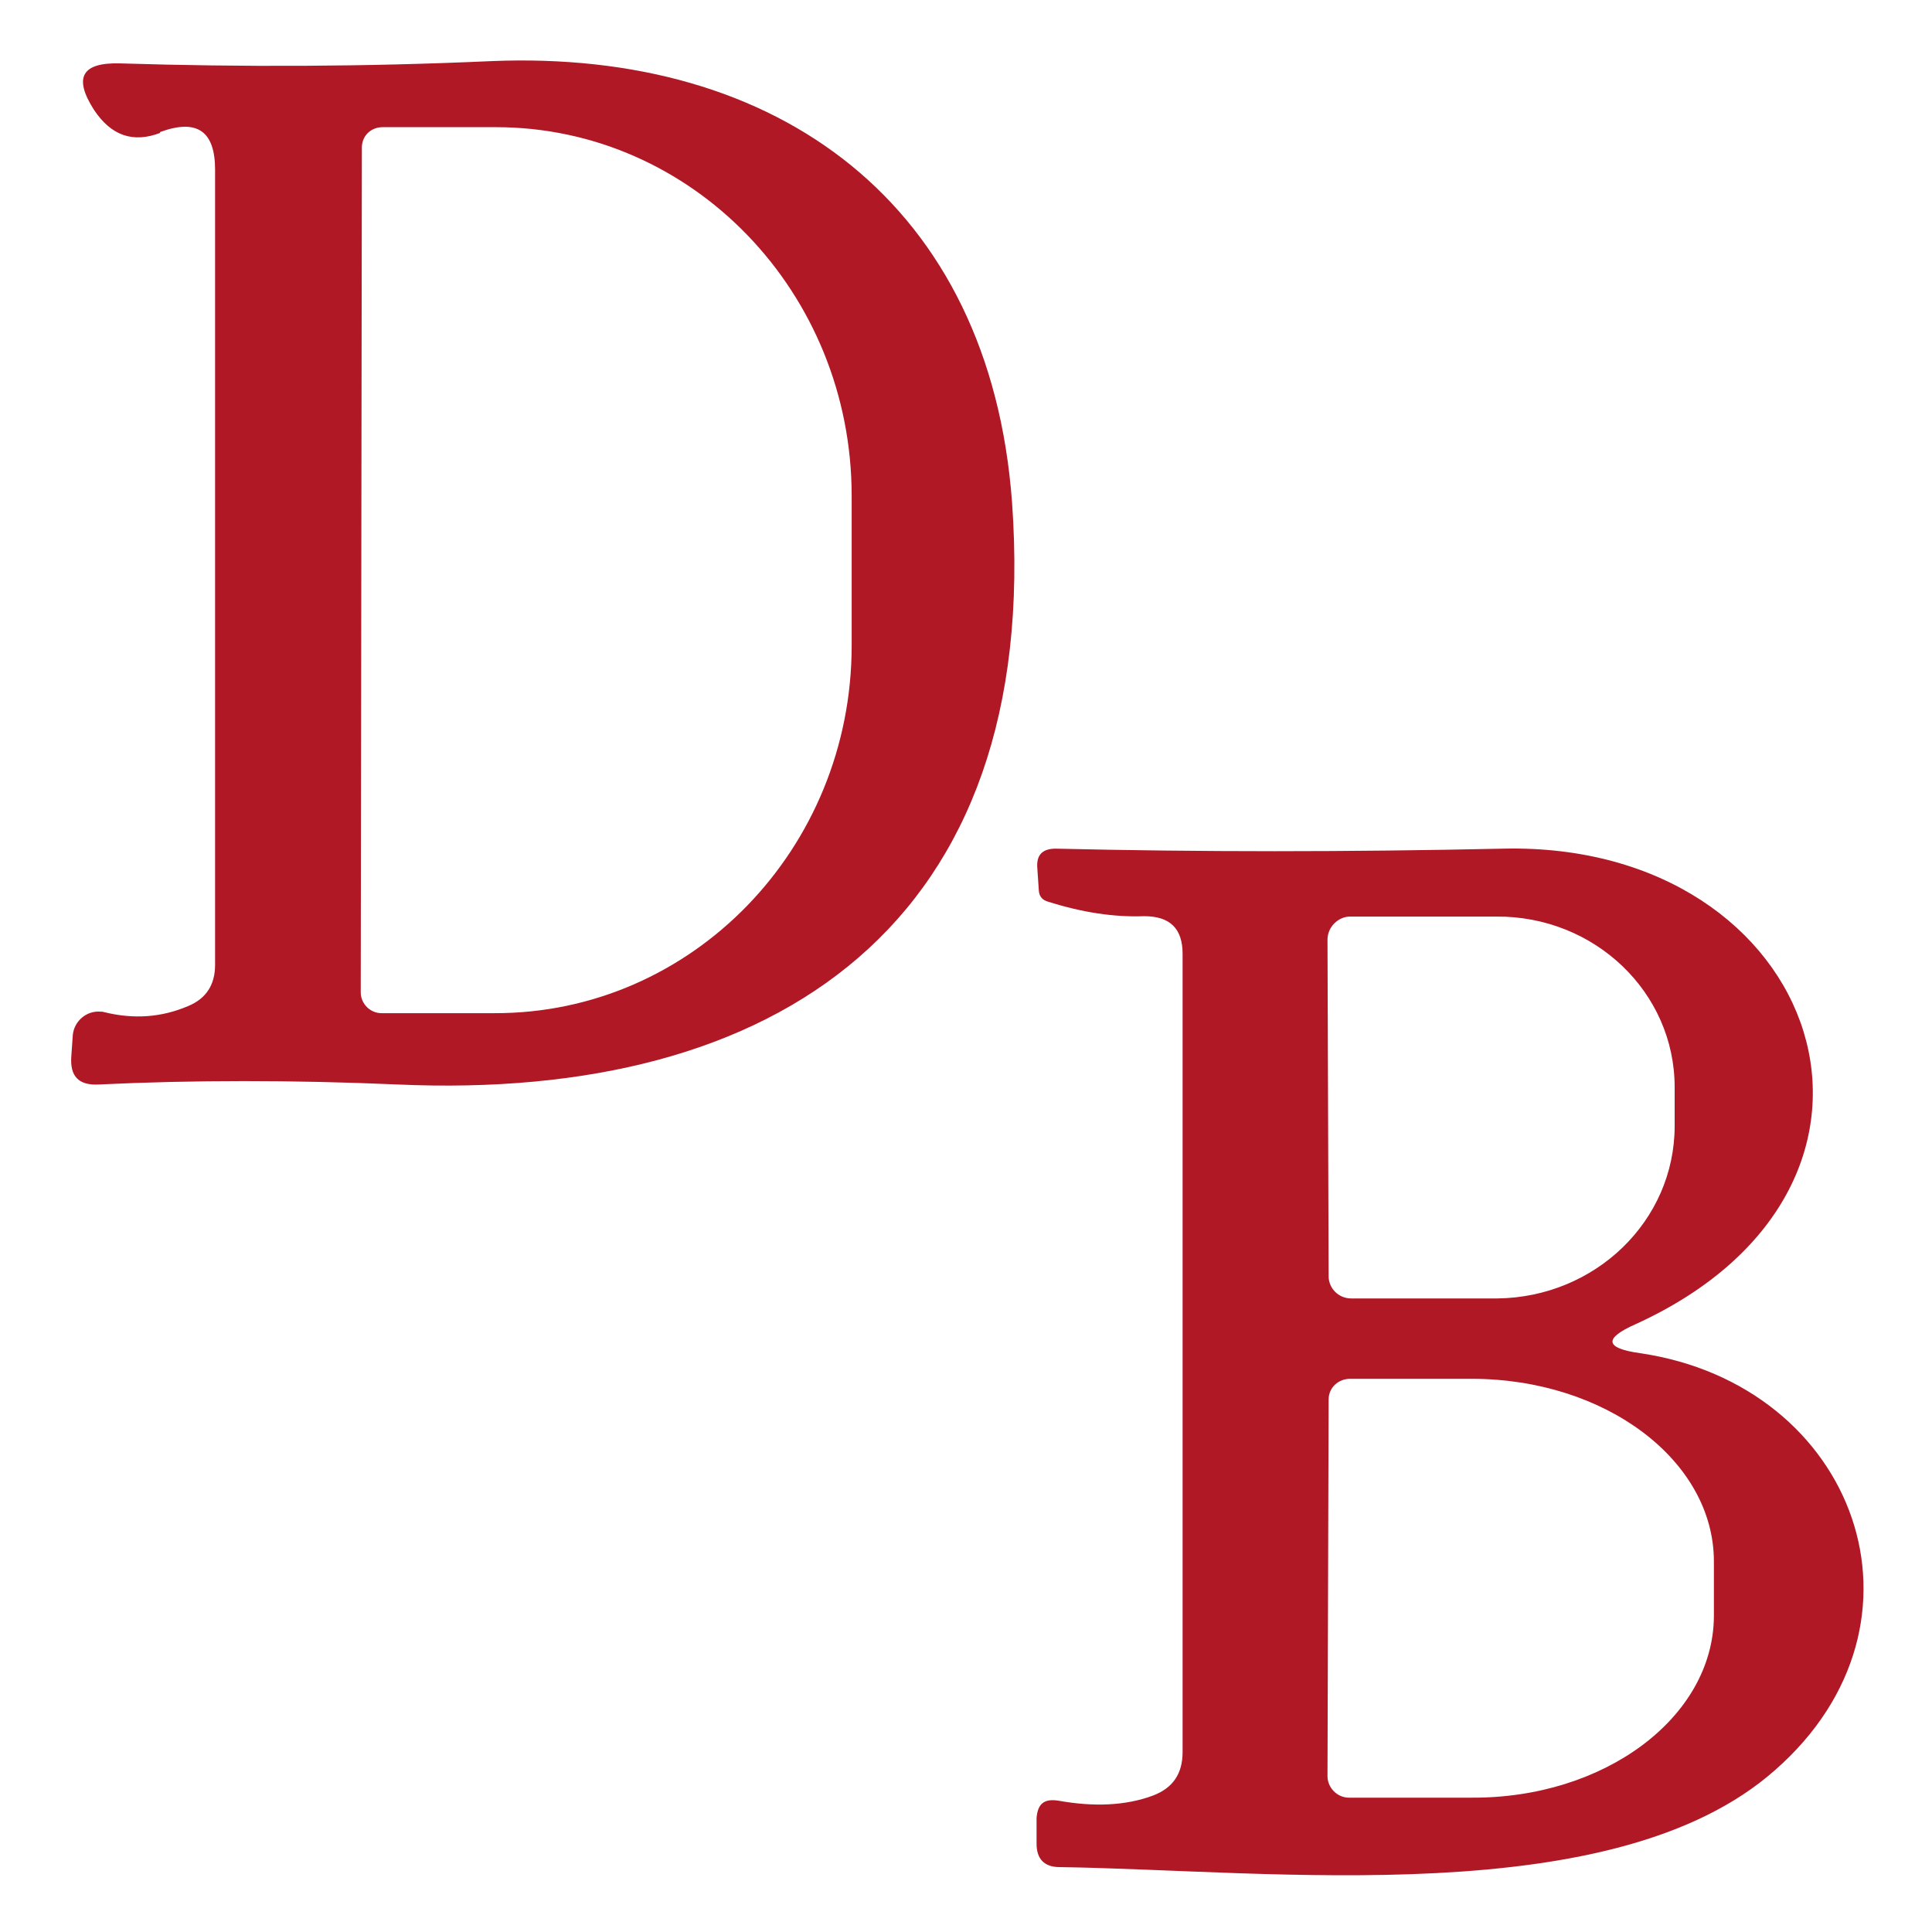
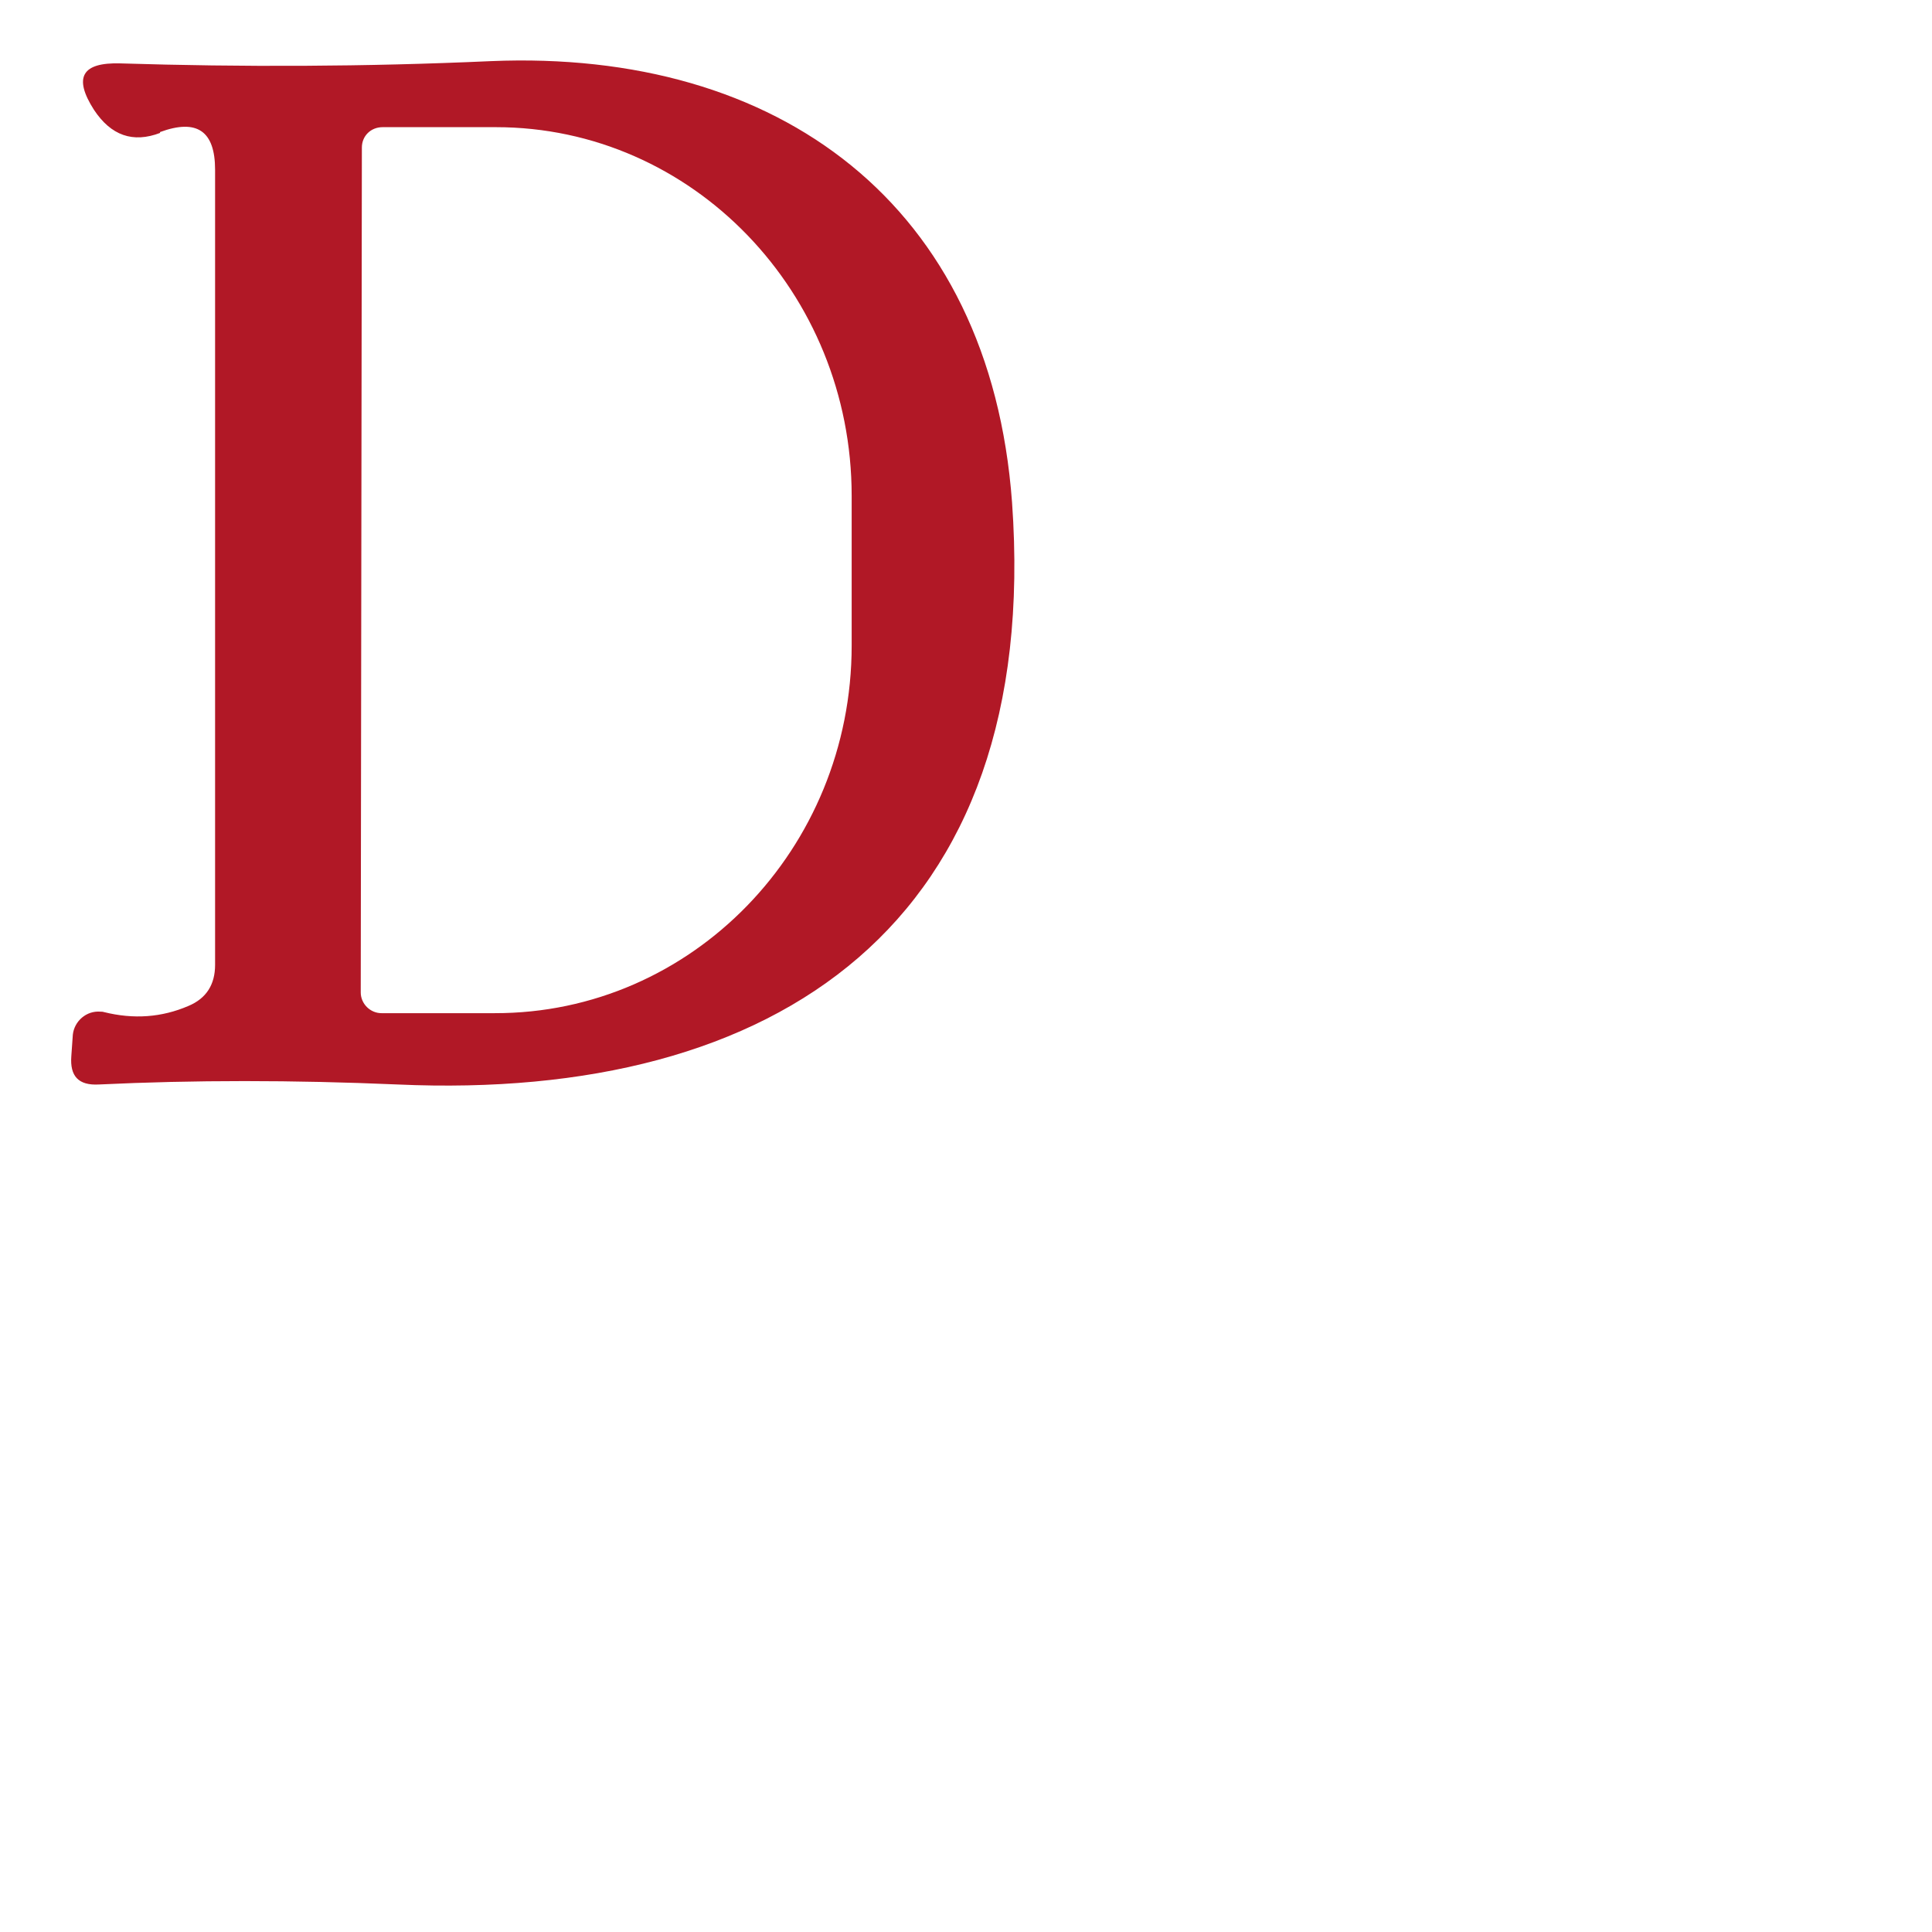
<svg xmlns="http://www.w3.org/2000/svg" id="Calque_1" x="0px" y="0px" viewBox="0 0 512 512" style="enable-background:new 0 0 512 512;" xml:space="preserve">
  <style type="text/css">	.st0{fill:#B11826;}</style>
-   <path class="st0" d="M434.6,358.6c57.3,8.4,80.5,71.3,35.8,110.5c-42.6,37.7-133.4,26.5-189.6,25.7c-4.1,0-6.1-2.2-6.1-6.2v-6.8 c0.3-3.8,2-5.2,5.8-4.6c9.5,1.7,17.8,1.3,24.9-1.3c5.4-2,8-5.8,8-11.6V252.8c0-6.7-3.3-10-10.2-10c-8,0.3-16.4-1-25.3-3.8 c-1.6-0.4-2.5-1.4-2.6-3l-0.4-5.9c-0.3-3.5,1.3-5.2,4.9-5.2c37.8,0.9,77.4,0.9,118.6,0c84.3-1.9,116.1,89,35.1,126 C424.9,354.7,425.3,357.3,434.6,358.6z M351.8,248.9l0.3,89.3c0,3.2,2.6,5.9,6,5.9h38.7c26-0.3,47-20.6,47-45.7v-10.3 c0-25.1-21.2-45.4-47.3-45.2h-38.7c-3.2,0-6,2.8-6,6.1V248.9z M352.1,370.7l-0.3,100c0,3,2.5,5.7,5.7,5.7h32.2 c35.5,0.3,64.3-21.3,64.5-48v-14.6c0-26.7-28.7-48.4-64.2-48.4h-32.2c-3.1,0-5.7,2.3-5.7,5.5V370.7z" />
  <path class="st0" d="M42.5,35.2c-7.3,2.8-13.1,0.7-17.6-6.1c-5.5-8.6-3.2-12.6,7-12.3c32.2,1,64.9,0.9,98.2-0.6 c76.3-3.2,132.3,38,138.1,116.9c8,111.6-62.3,158.8-162.8,154.3c-27.8-1.2-54.1-1.2-79.2,0c-5.4,0.3-7.7-2.2-7.3-7.5l0.4-5.7 c0.4-3.6,3.6-6.4,7.3-6.1c0.3,0,0.6,0,0.9,0.1c8,2,15.4,1.4,22.4-1.6c4.8-2,7.1-5.7,7.1-10.9V45c0-10.3-4.8-13.6-14.6-10V35.2z  M95.9,38.8l-0.3,224.2c0,3,2.5,5.5,5.5,5.5h30c52.2,0.1,94.6-43.5,94.6-97.4v-39.7c0-53.9-42.2-97.7-94.3-97.7h-30 c-3.1,0-5.5,2.3-5.5,5.4V38.8z" />
</svg>